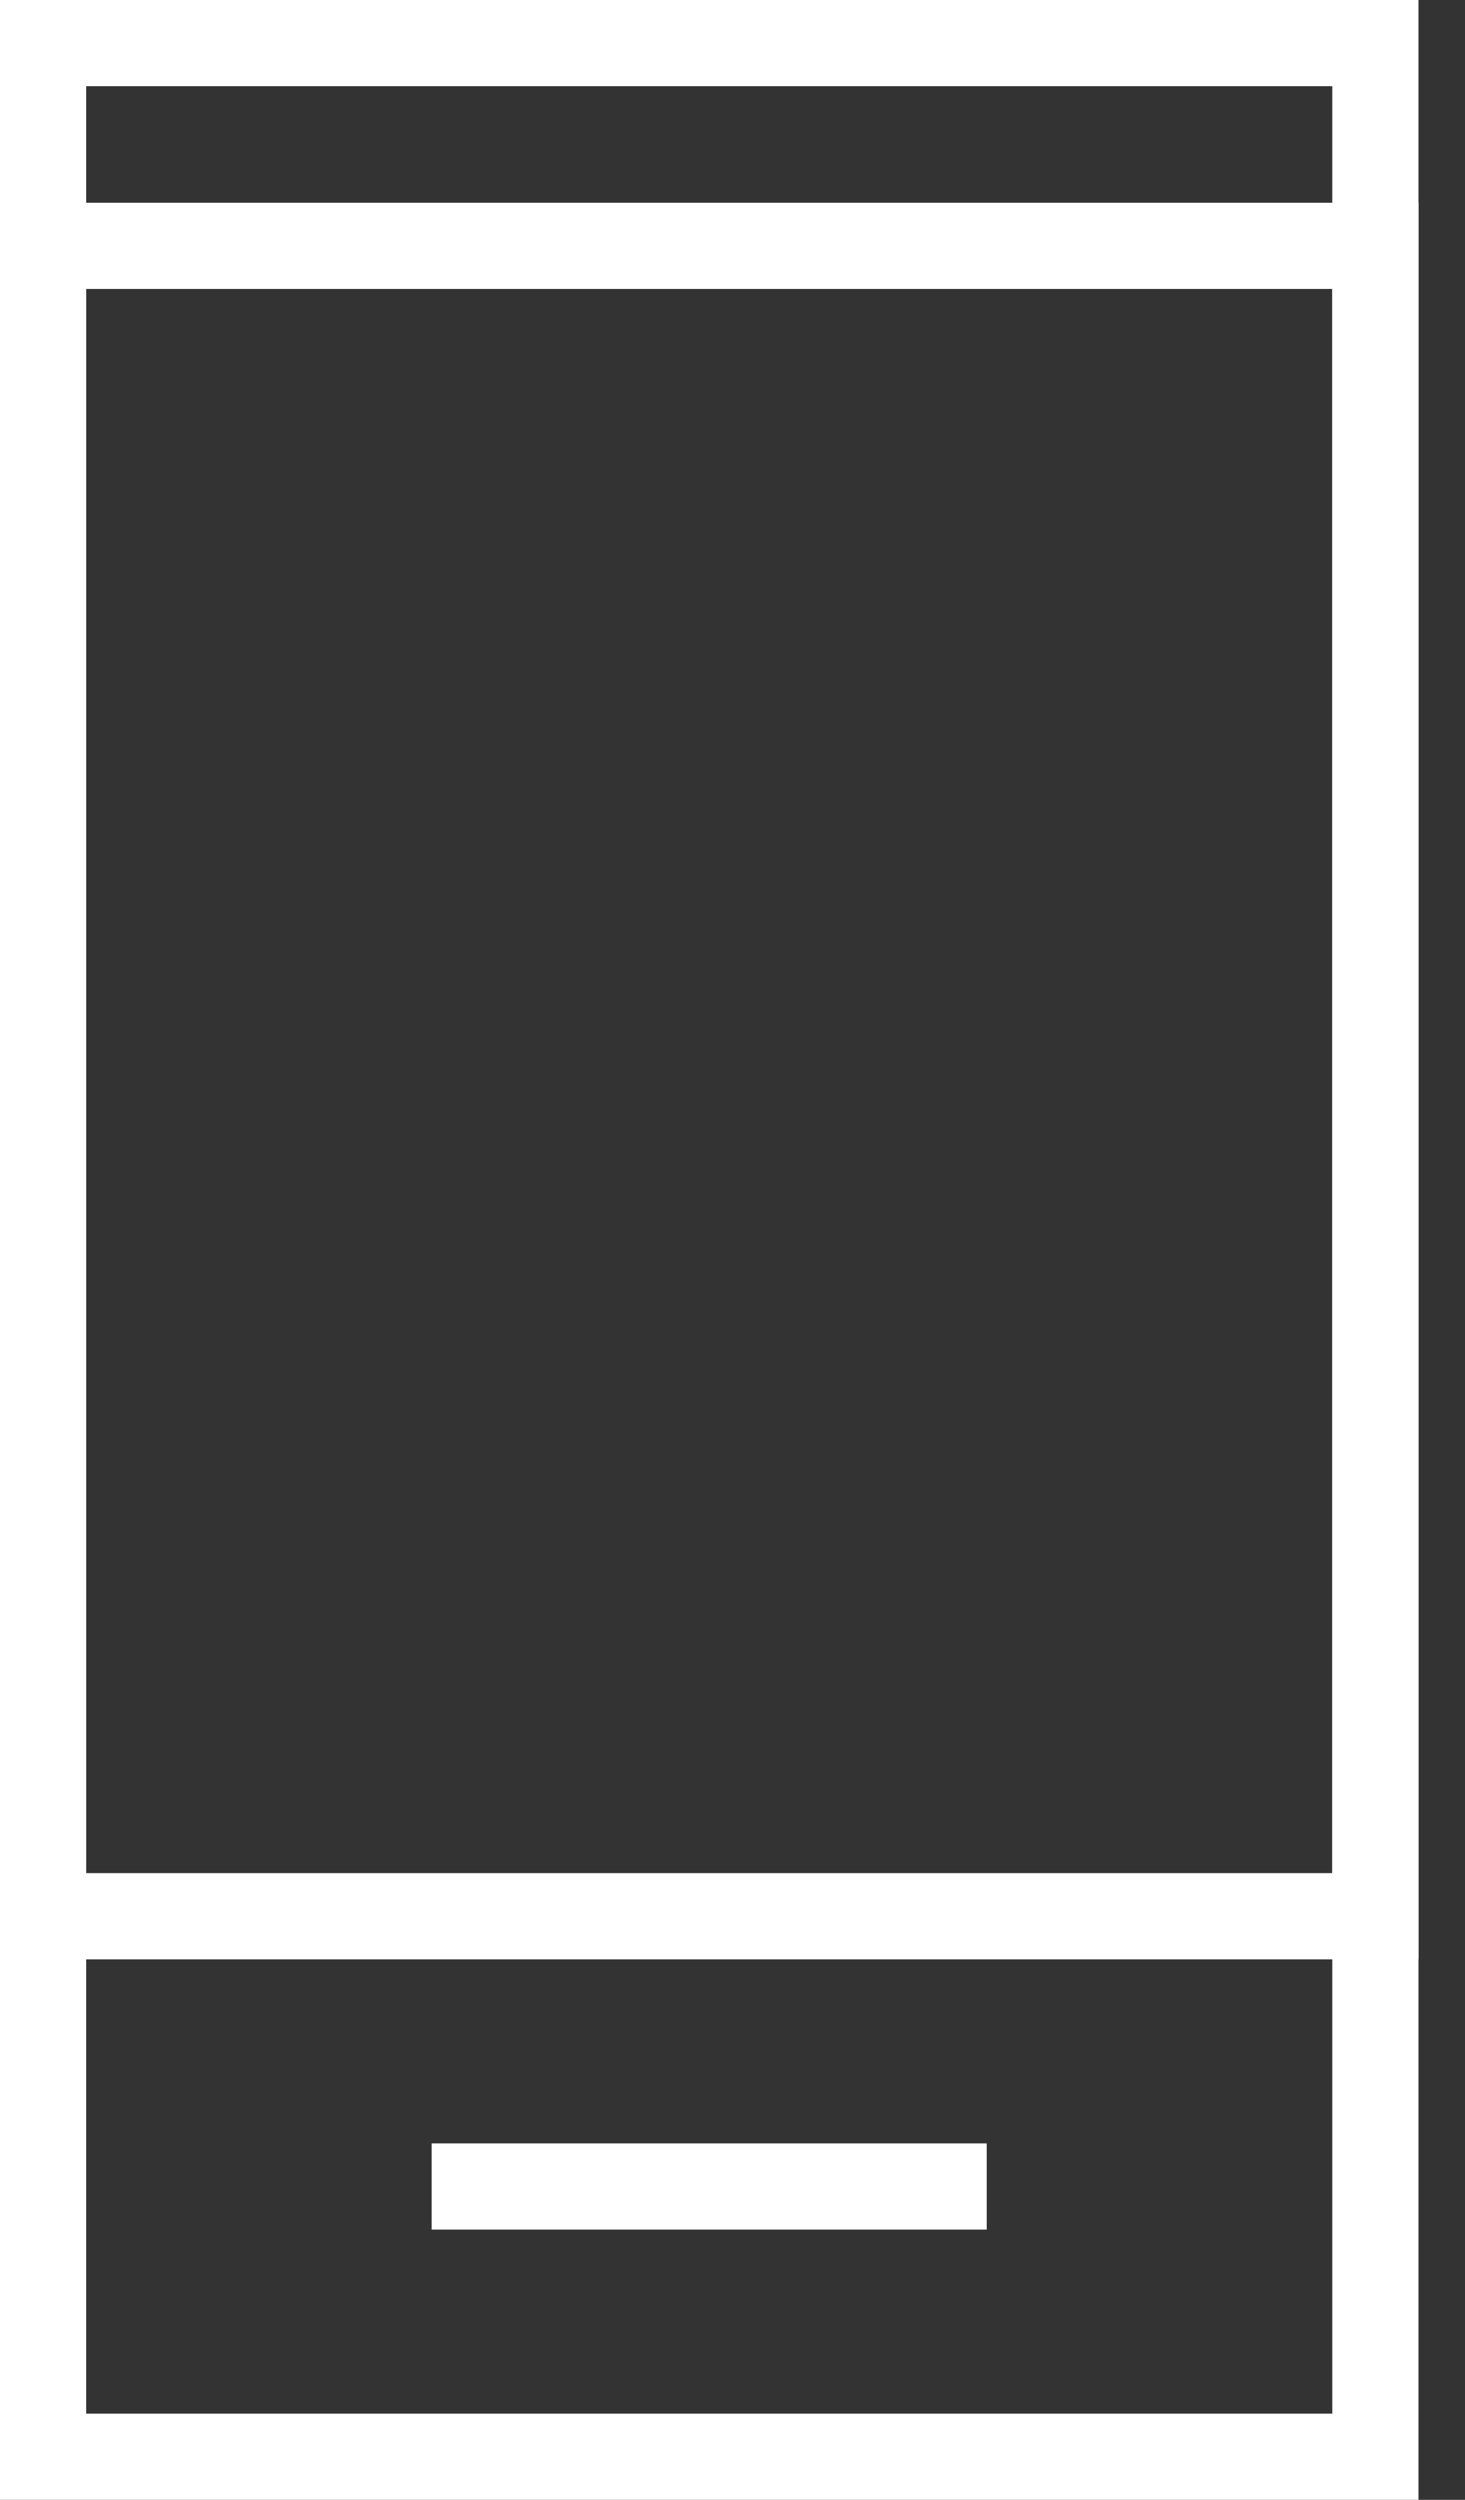
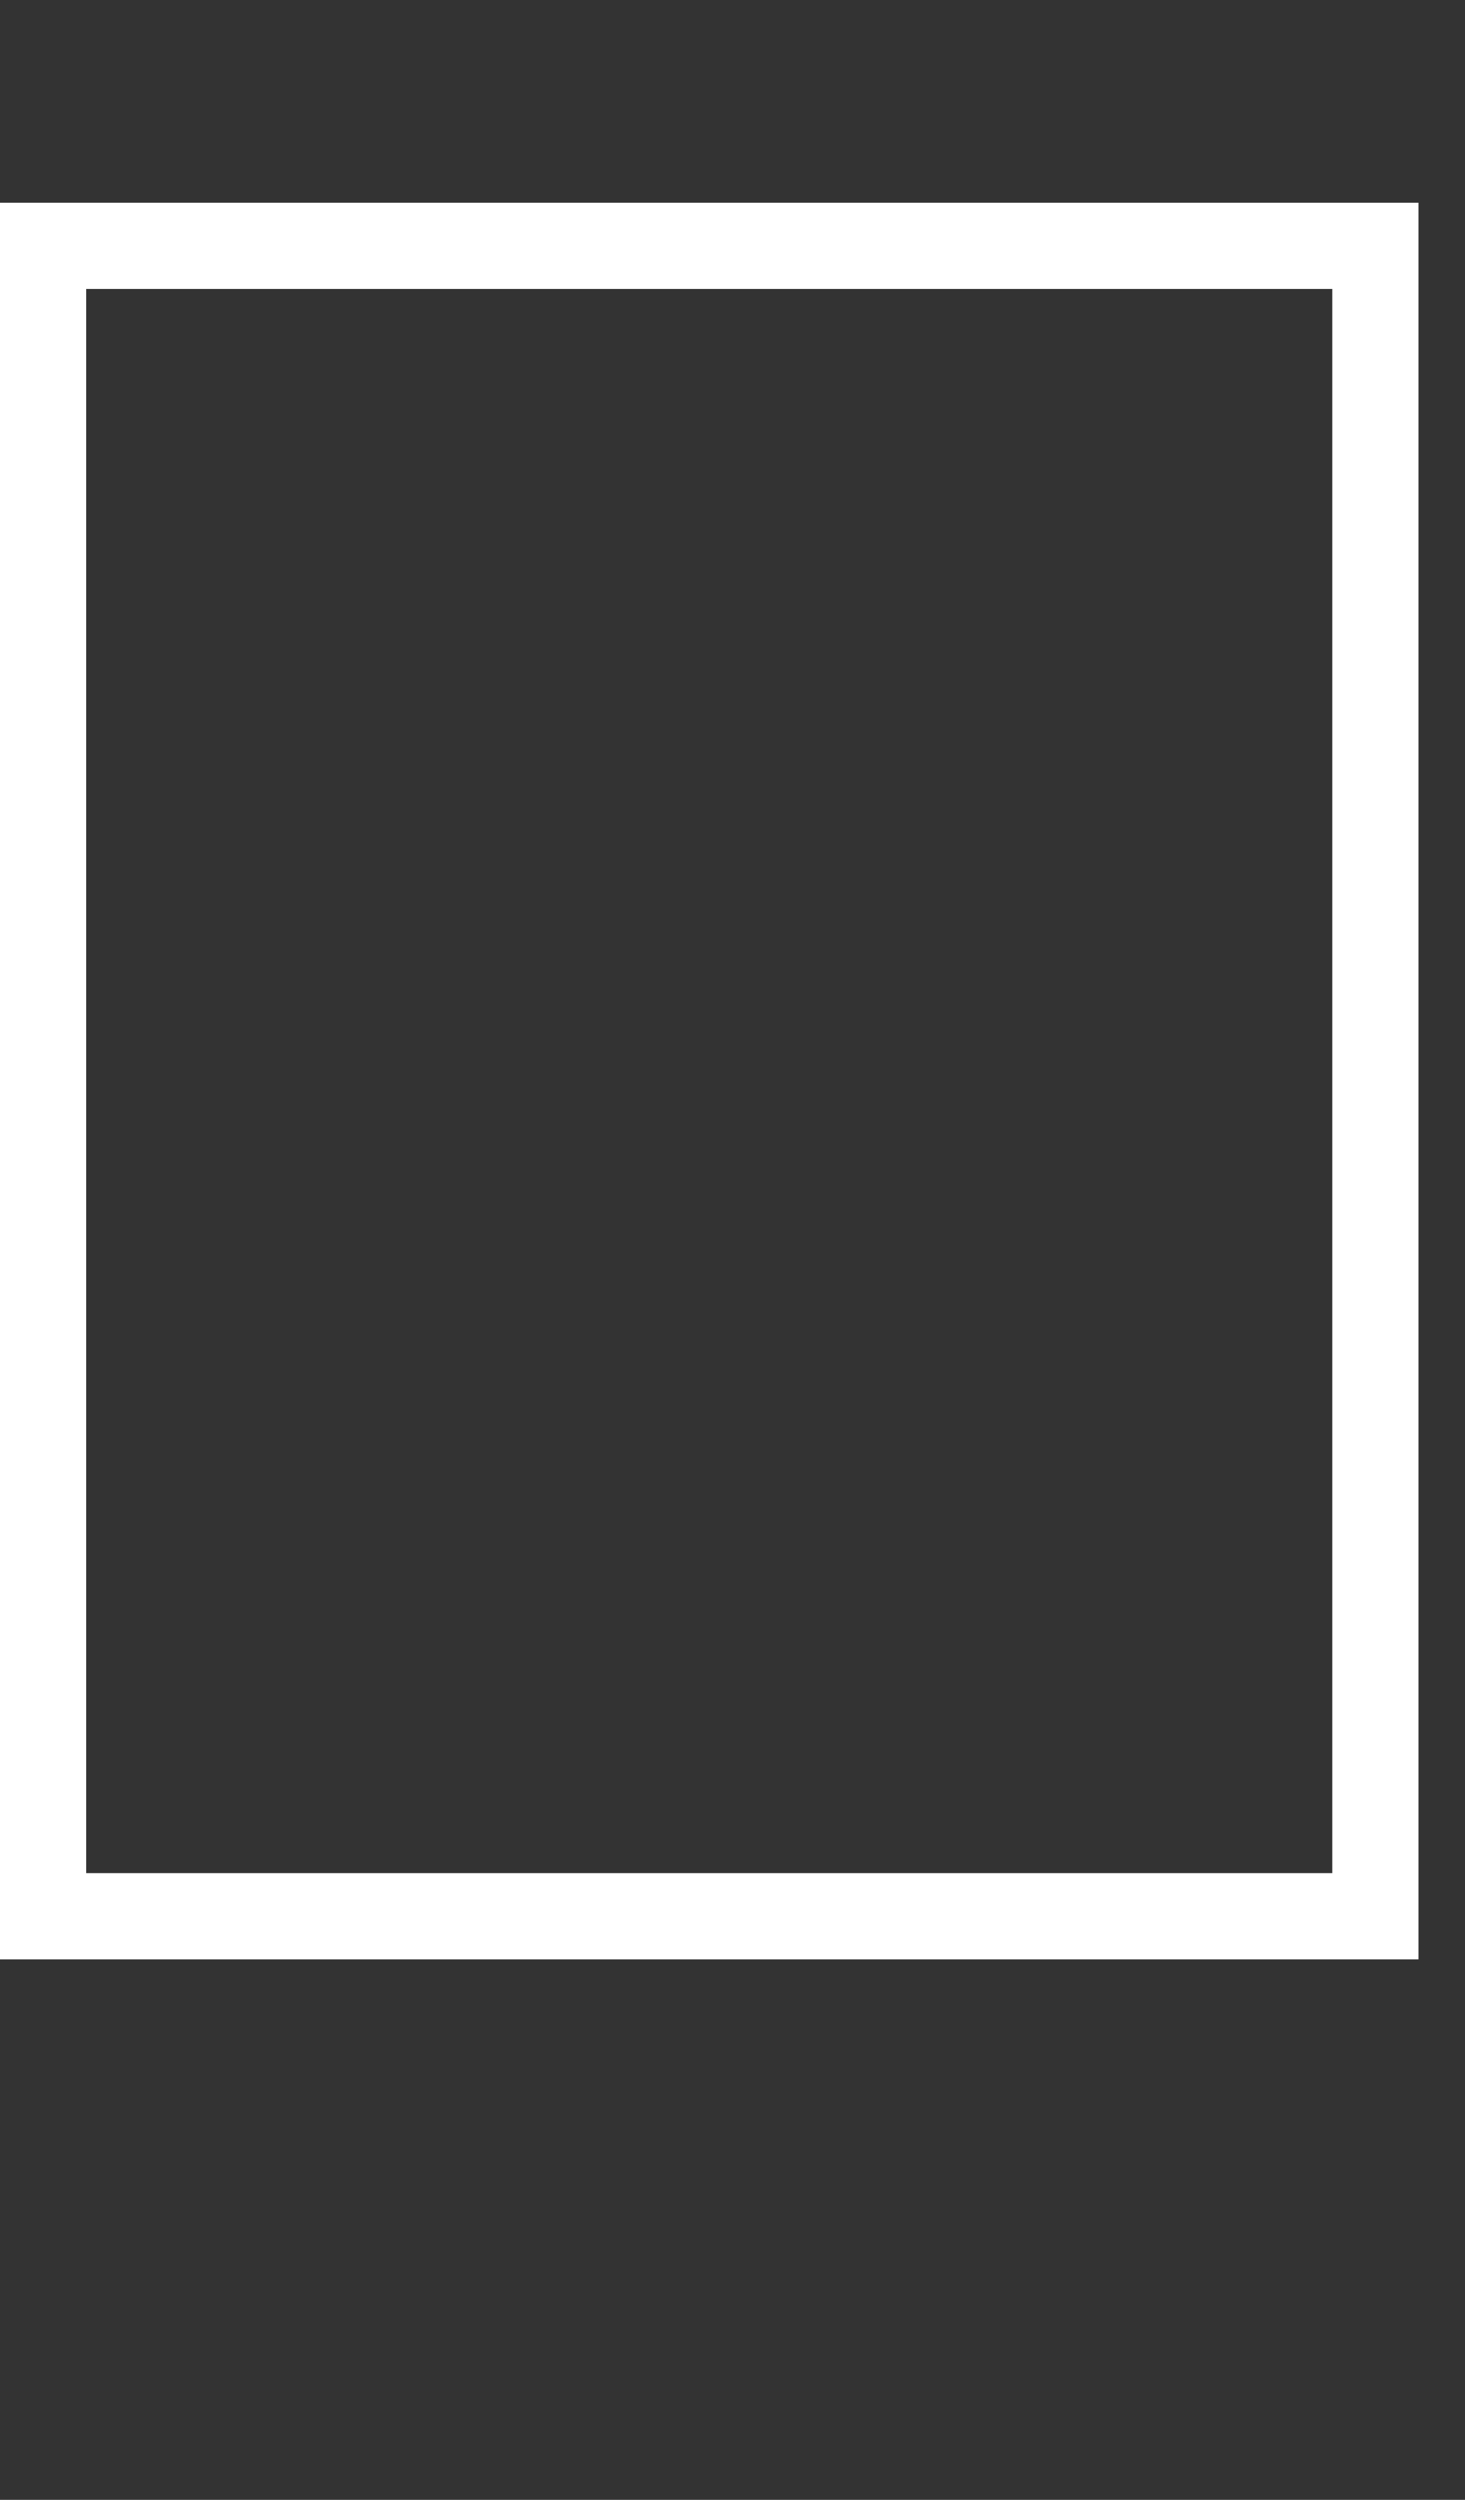
<svg xmlns="http://www.w3.org/2000/svg" width="17" height="29" viewBox="0 0 17 29" fill="none">
  <rect x="0" y="0" width="17" height="29" fill="#333333" stroke="none" />
-   <rect x="0.5" y="0.5" width="15.46" height="28" stroke="white" />
  <rect x="0.5" y="2.852" width="15.46" height="19.378" stroke="white" />
-   <line x1="5.009" y1="25.365" x2="11.45" y2="25.365" stroke="white" />
</svg>